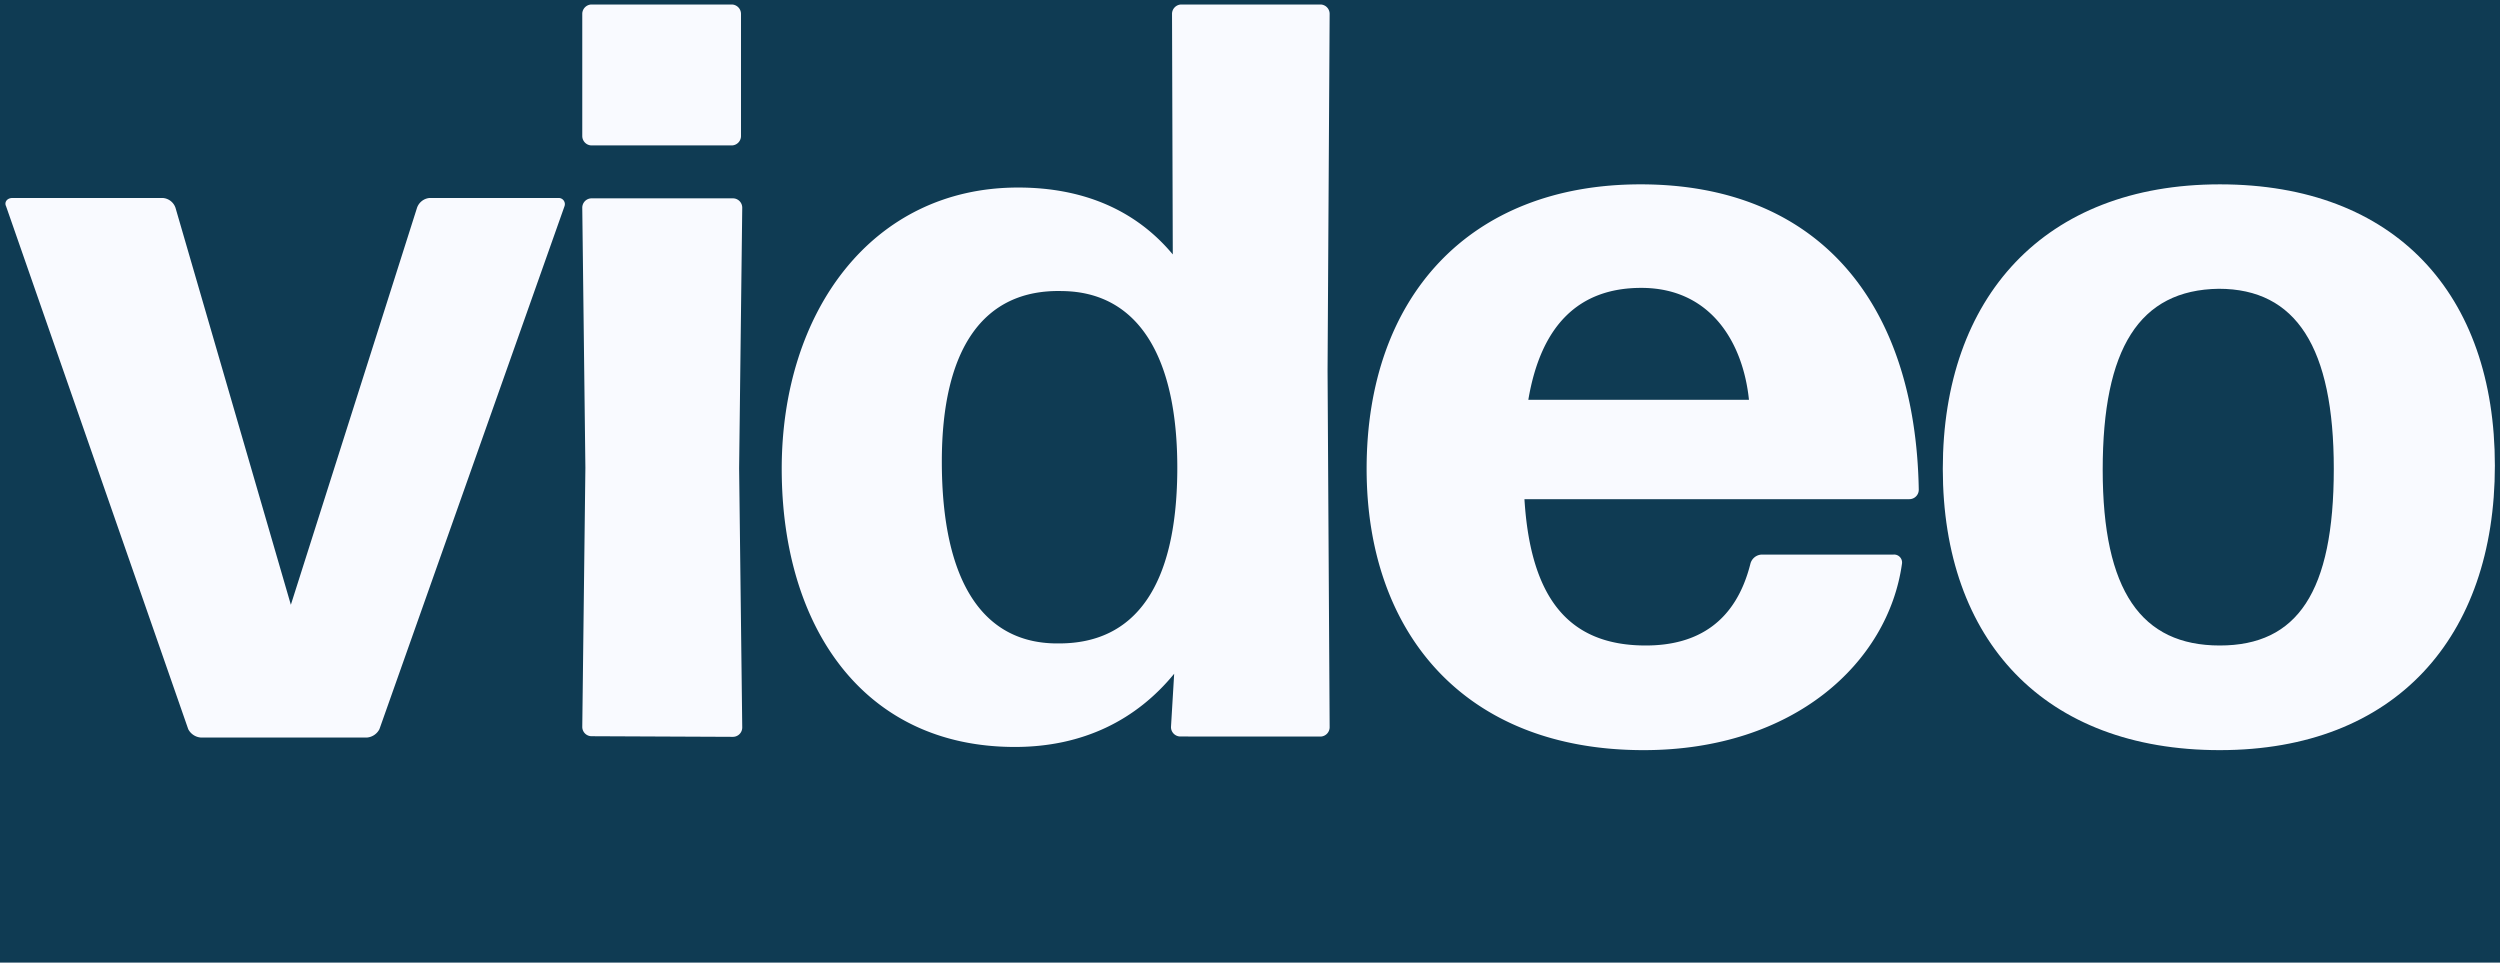
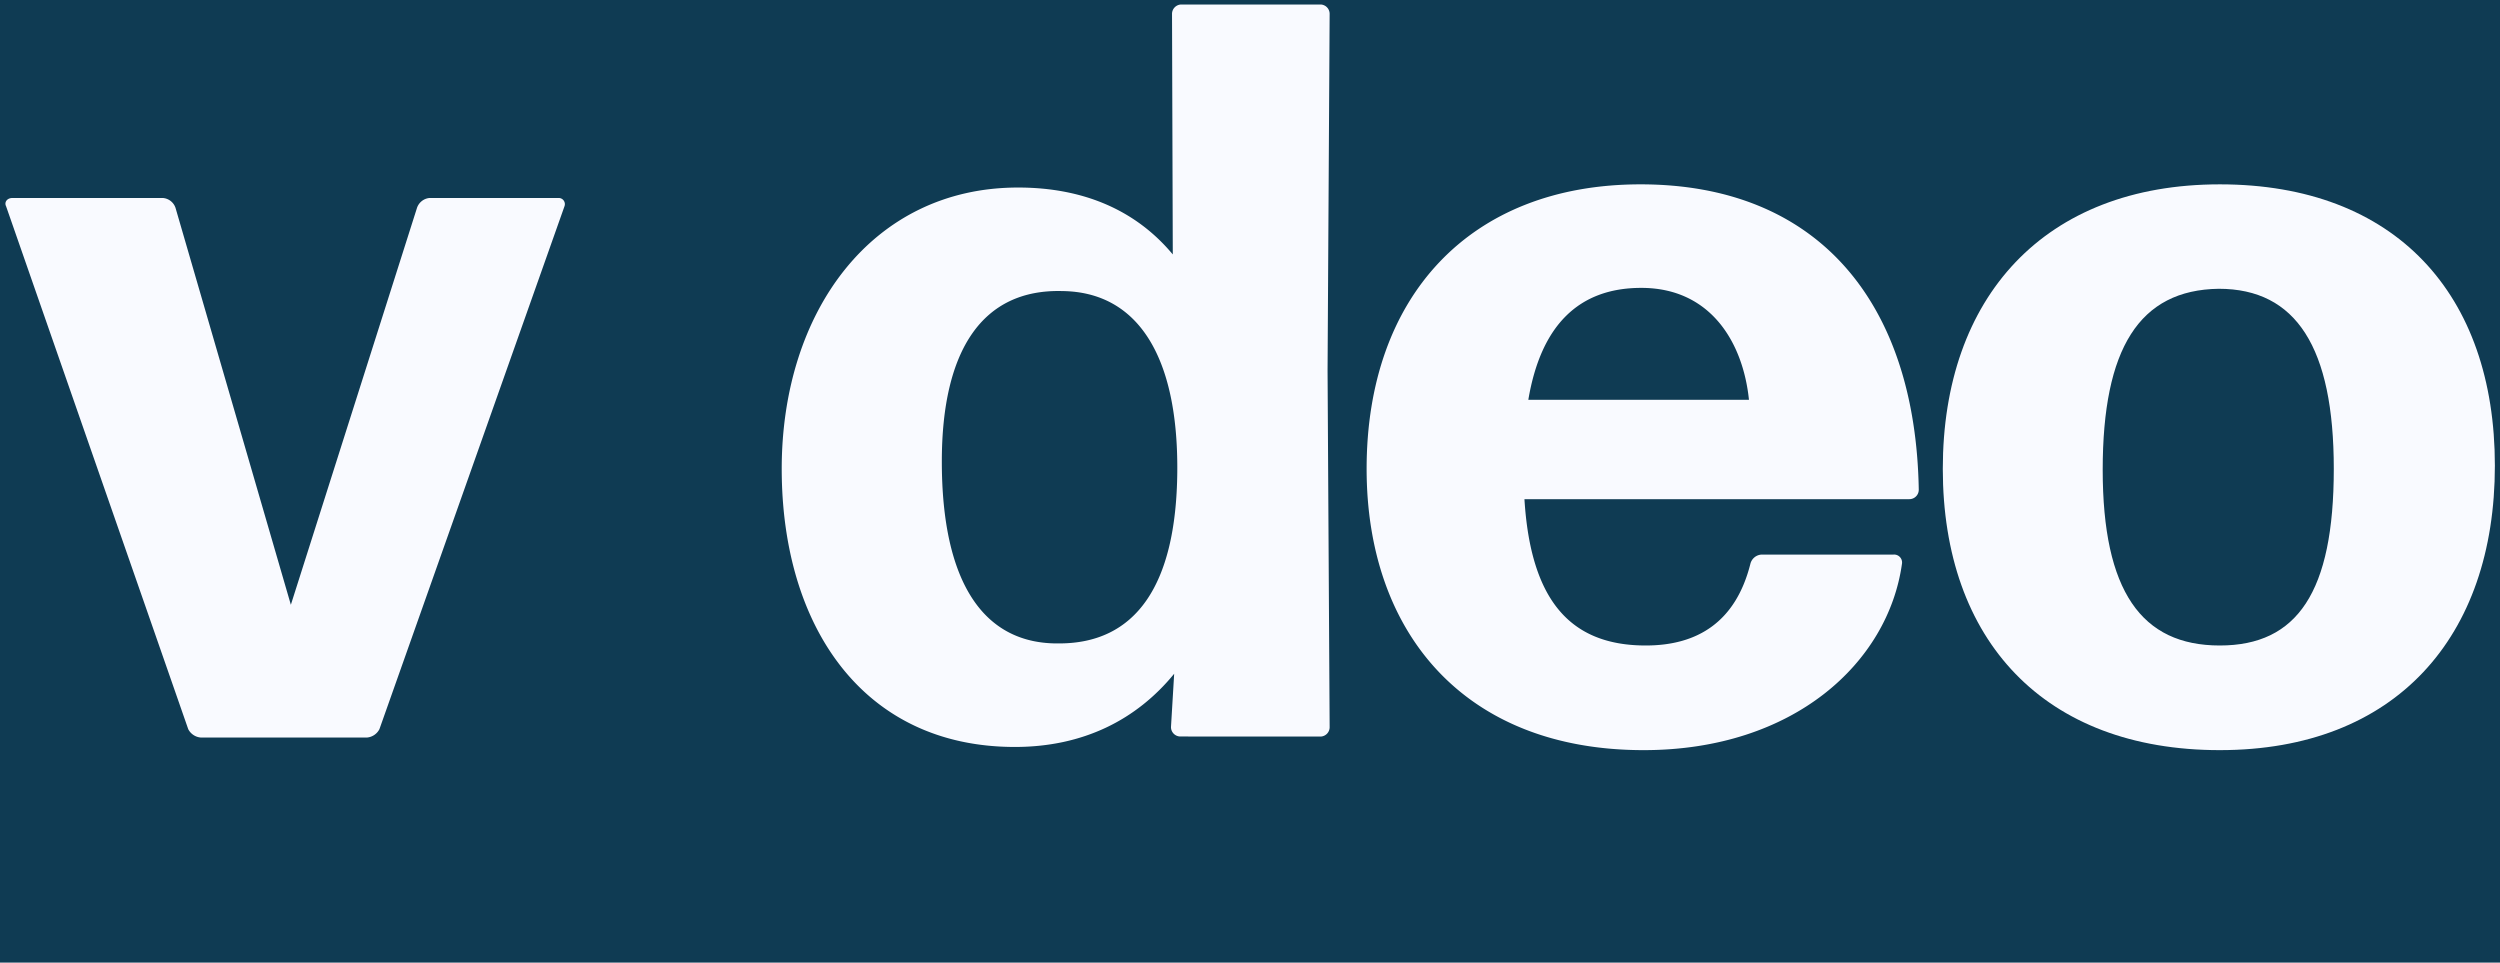
<svg xmlns="http://www.w3.org/2000/svg" id="Ebene_1" data-name="Ebene 1" viewBox="0 0 361 139">
  <defs>
    <style>.cls-1{fill:#0f3b53;}.cls-2{fill:#f9faff;}</style>
  </defs>
  <rect class="cls-1" width="361" height="139" />
  <path class="cls-2" d="M54.79,105.29A2.23,2.23,0,0,1,53,106.5H29a2.24,2.24,0,0,1-1.82-1.21L.88,29.79c-.3-.6.15-1.2.91-1.2H23.53A2.1,2.1,0,0,1,25.34,30L42,87.33,60.22,30A2.12,2.12,0,0,1,62,28.59H80.61a.89.89,0,0,1,.9,1.2Z" />
-   <path class="cls-2" d="M85.44,21a1.36,1.36,0,0,1-1.36-1.36V2A1.36,1.36,0,0,1,85.44.65h20.23A1.36,1.36,0,0,1,107,2V19.68A1.36,1.36,0,0,1,105.67,21Zm0,85.31A1.35,1.35,0,0,1,84.08,105l.45-37.45L84.08,30a1.35,1.35,0,0,1,1.36-1.36h20.38A1.35,1.35,0,0,1,107.18,30l-.45,37.59.45,37.45a1.35,1.35,0,0,1-1.36,1.36Z" />
  <path class="cls-2" d="M170.45,106.35a1.36,1.36,0,0,1-1.36-1.36l.46-7.7c-5.44,6.65-13.14,10.57-23,10.57-22,0-33.67-17.51-33.67-40.16s13-40.62,34.13-40.62c9.51,0,17.06,3.32,22.34,9.66L169.24,2A1.36,1.36,0,0,1,170.6.65h20.09A1.35,1.35,0,0,1,192,2l-.3,51.49L192,105a1.35,1.35,0,0,1-1.35,1.36ZM152.94,92.91c11,0,16.91-8.3,17.06-24.76.15-16.76-5.74-26-16.61-26.12C141.91,41.72,136,50.48,136,66.64,136,84.16,142.06,93.06,152.94,92.91Z" />
  <path class="cls-2" d="M273.43,80.08a1.15,1.15,0,0,1,1.21,1.36c-2,14.19-15.55,26.88-37.3,26.88-26,0-40-17.07-40-40.62,0-24.77,14.8-41.08,39.56-41.08,25.52,0,39.71,16.92,40.17,44.1a1.36,1.36,0,0,1-1.36,1.36H220.13c.9,14.64,6.64,21.13,17.52,21.13,7.54,0,13-3.47,15.1-11.77a1.76,1.76,0,0,1,1.66-1.36ZM237,41.57c-9.06,0-14.5,5.44-16.31,16.16h31.86C251.69,49.42,247,41.57,237,41.57Z" />
  <path class="cls-2" d="M320.54,108.32c-25.37,0-40-15.86-40-40.62s14.64-41.08,40-41.08,39.72,15.86,39.72,40.62S345.91,108.32,320.54,108.32Zm0-15.11c11.18,0,16.46-7.7,16.46-25.51,0-17.52-5.43-26-16.61-26-11.47.16-16.76,8.61-16.76,26.13S309.22,93.21,320.54,93.21Z" />
</svg>